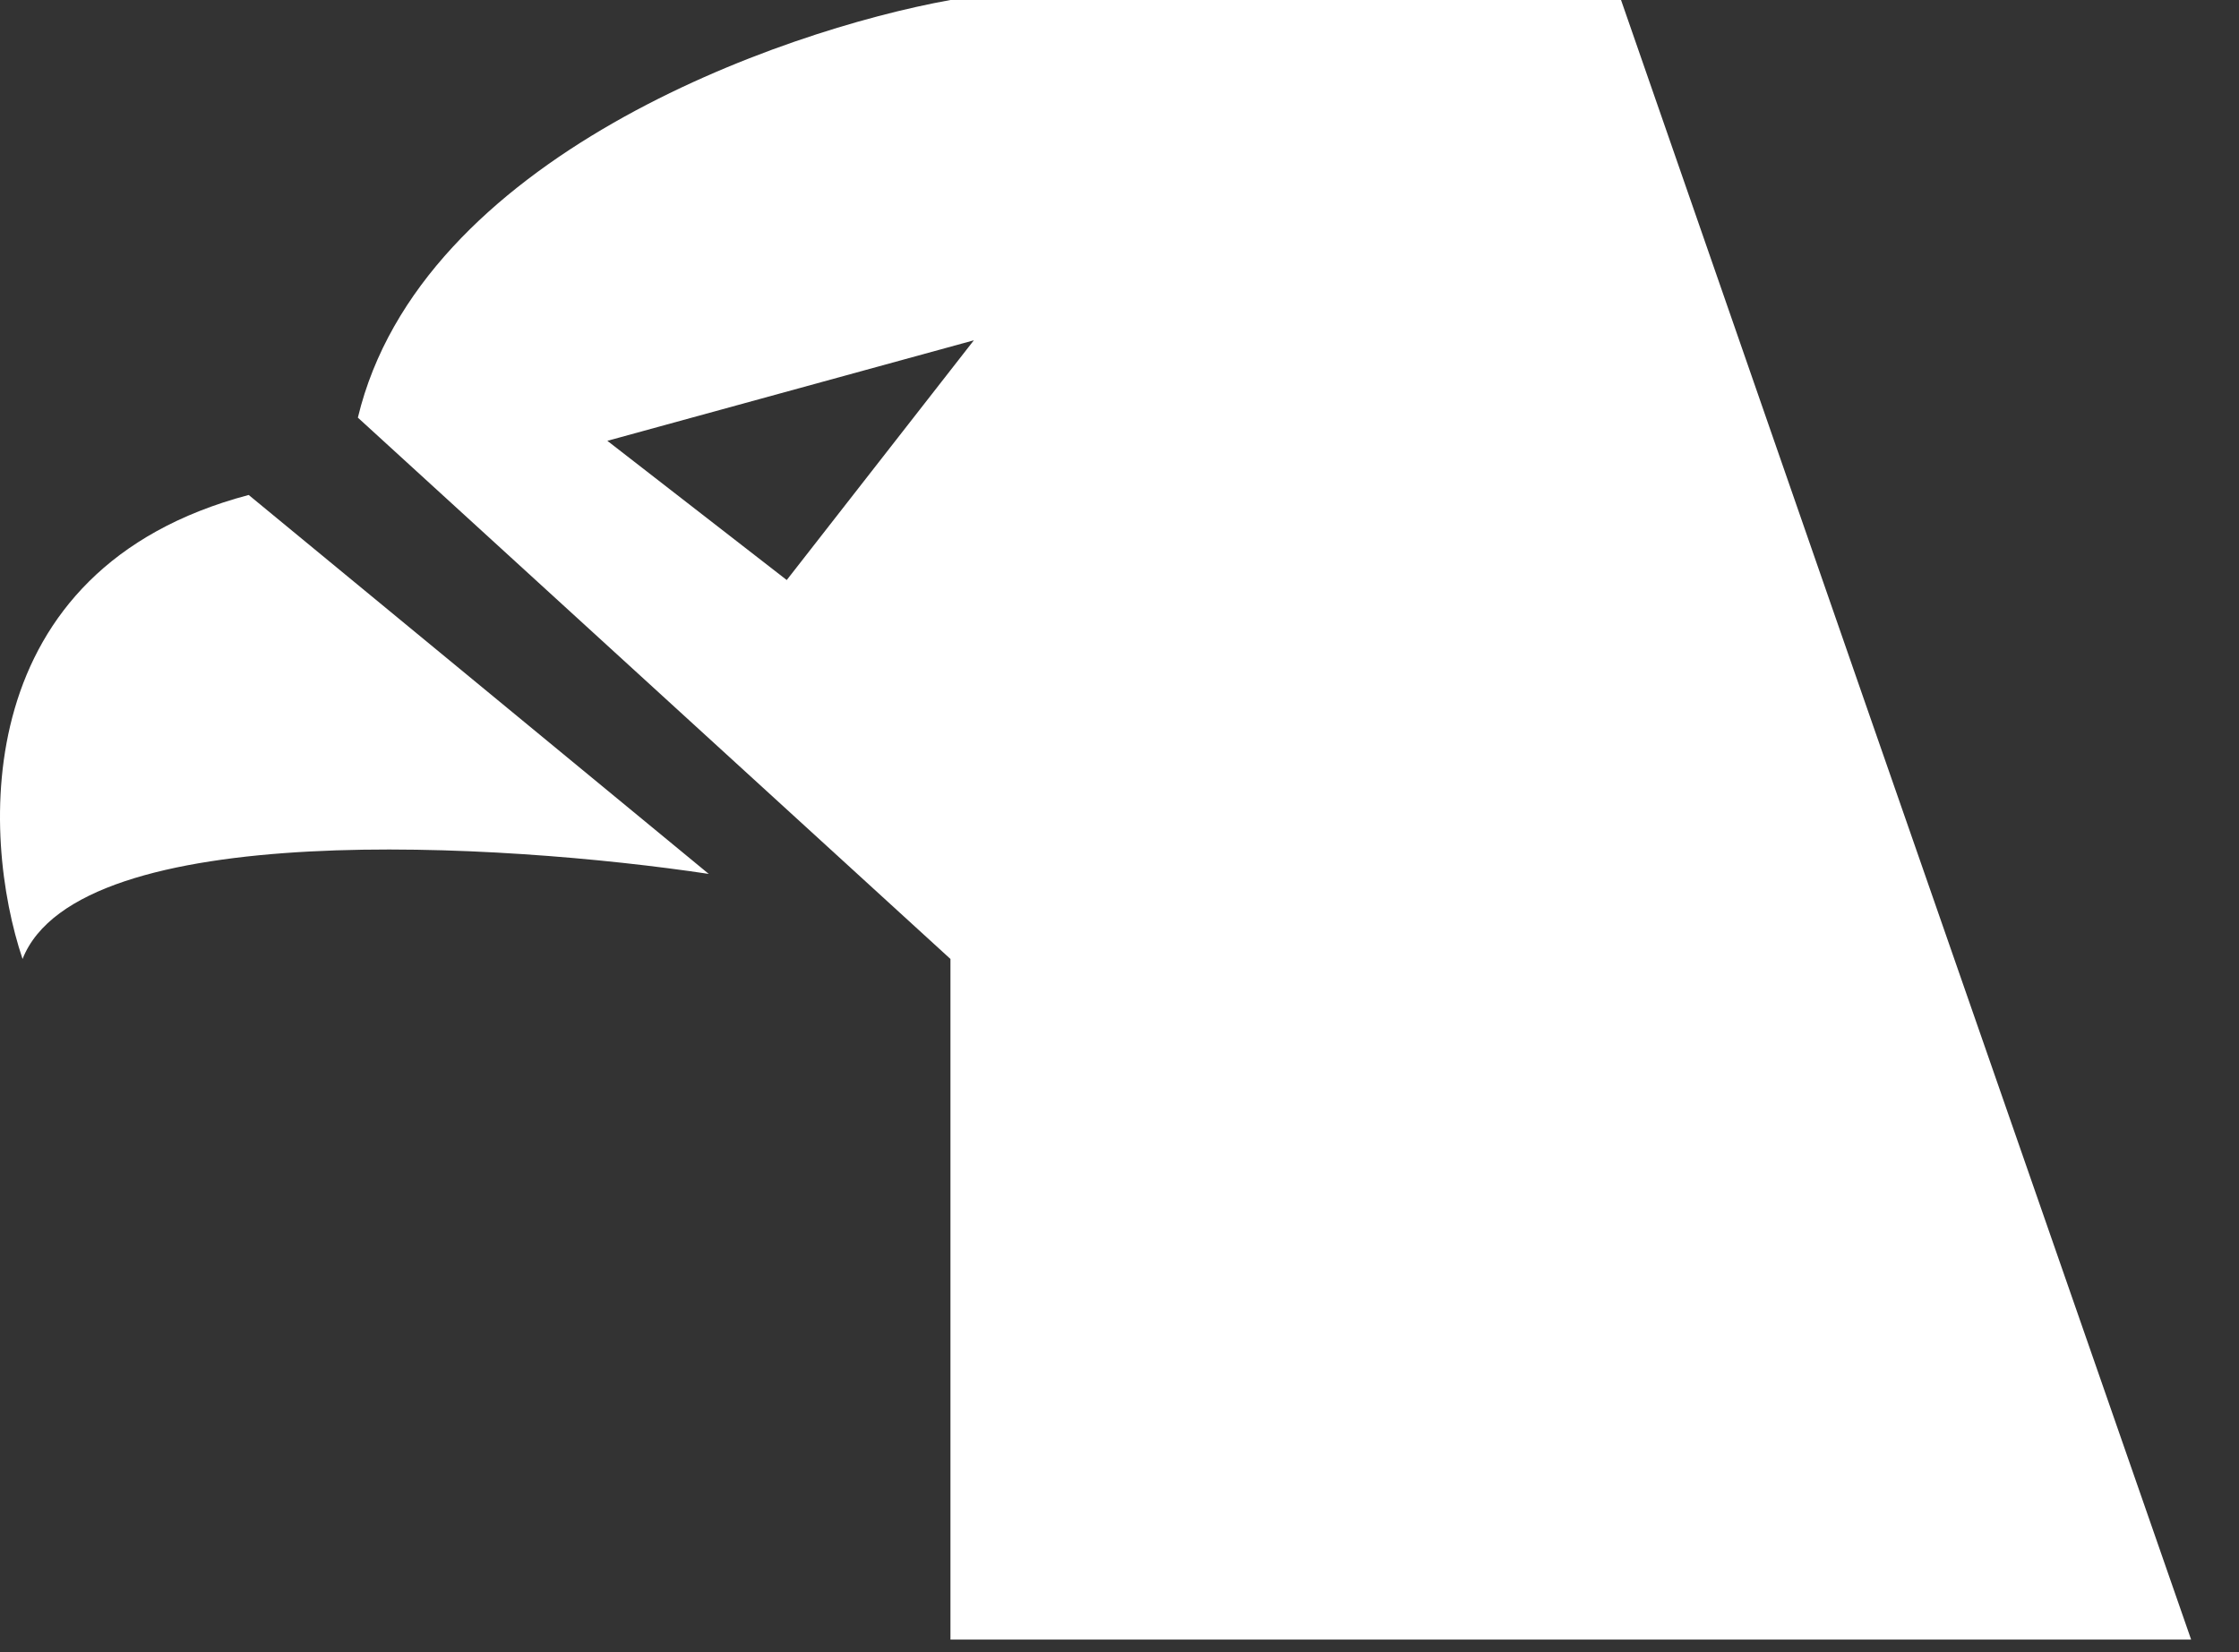
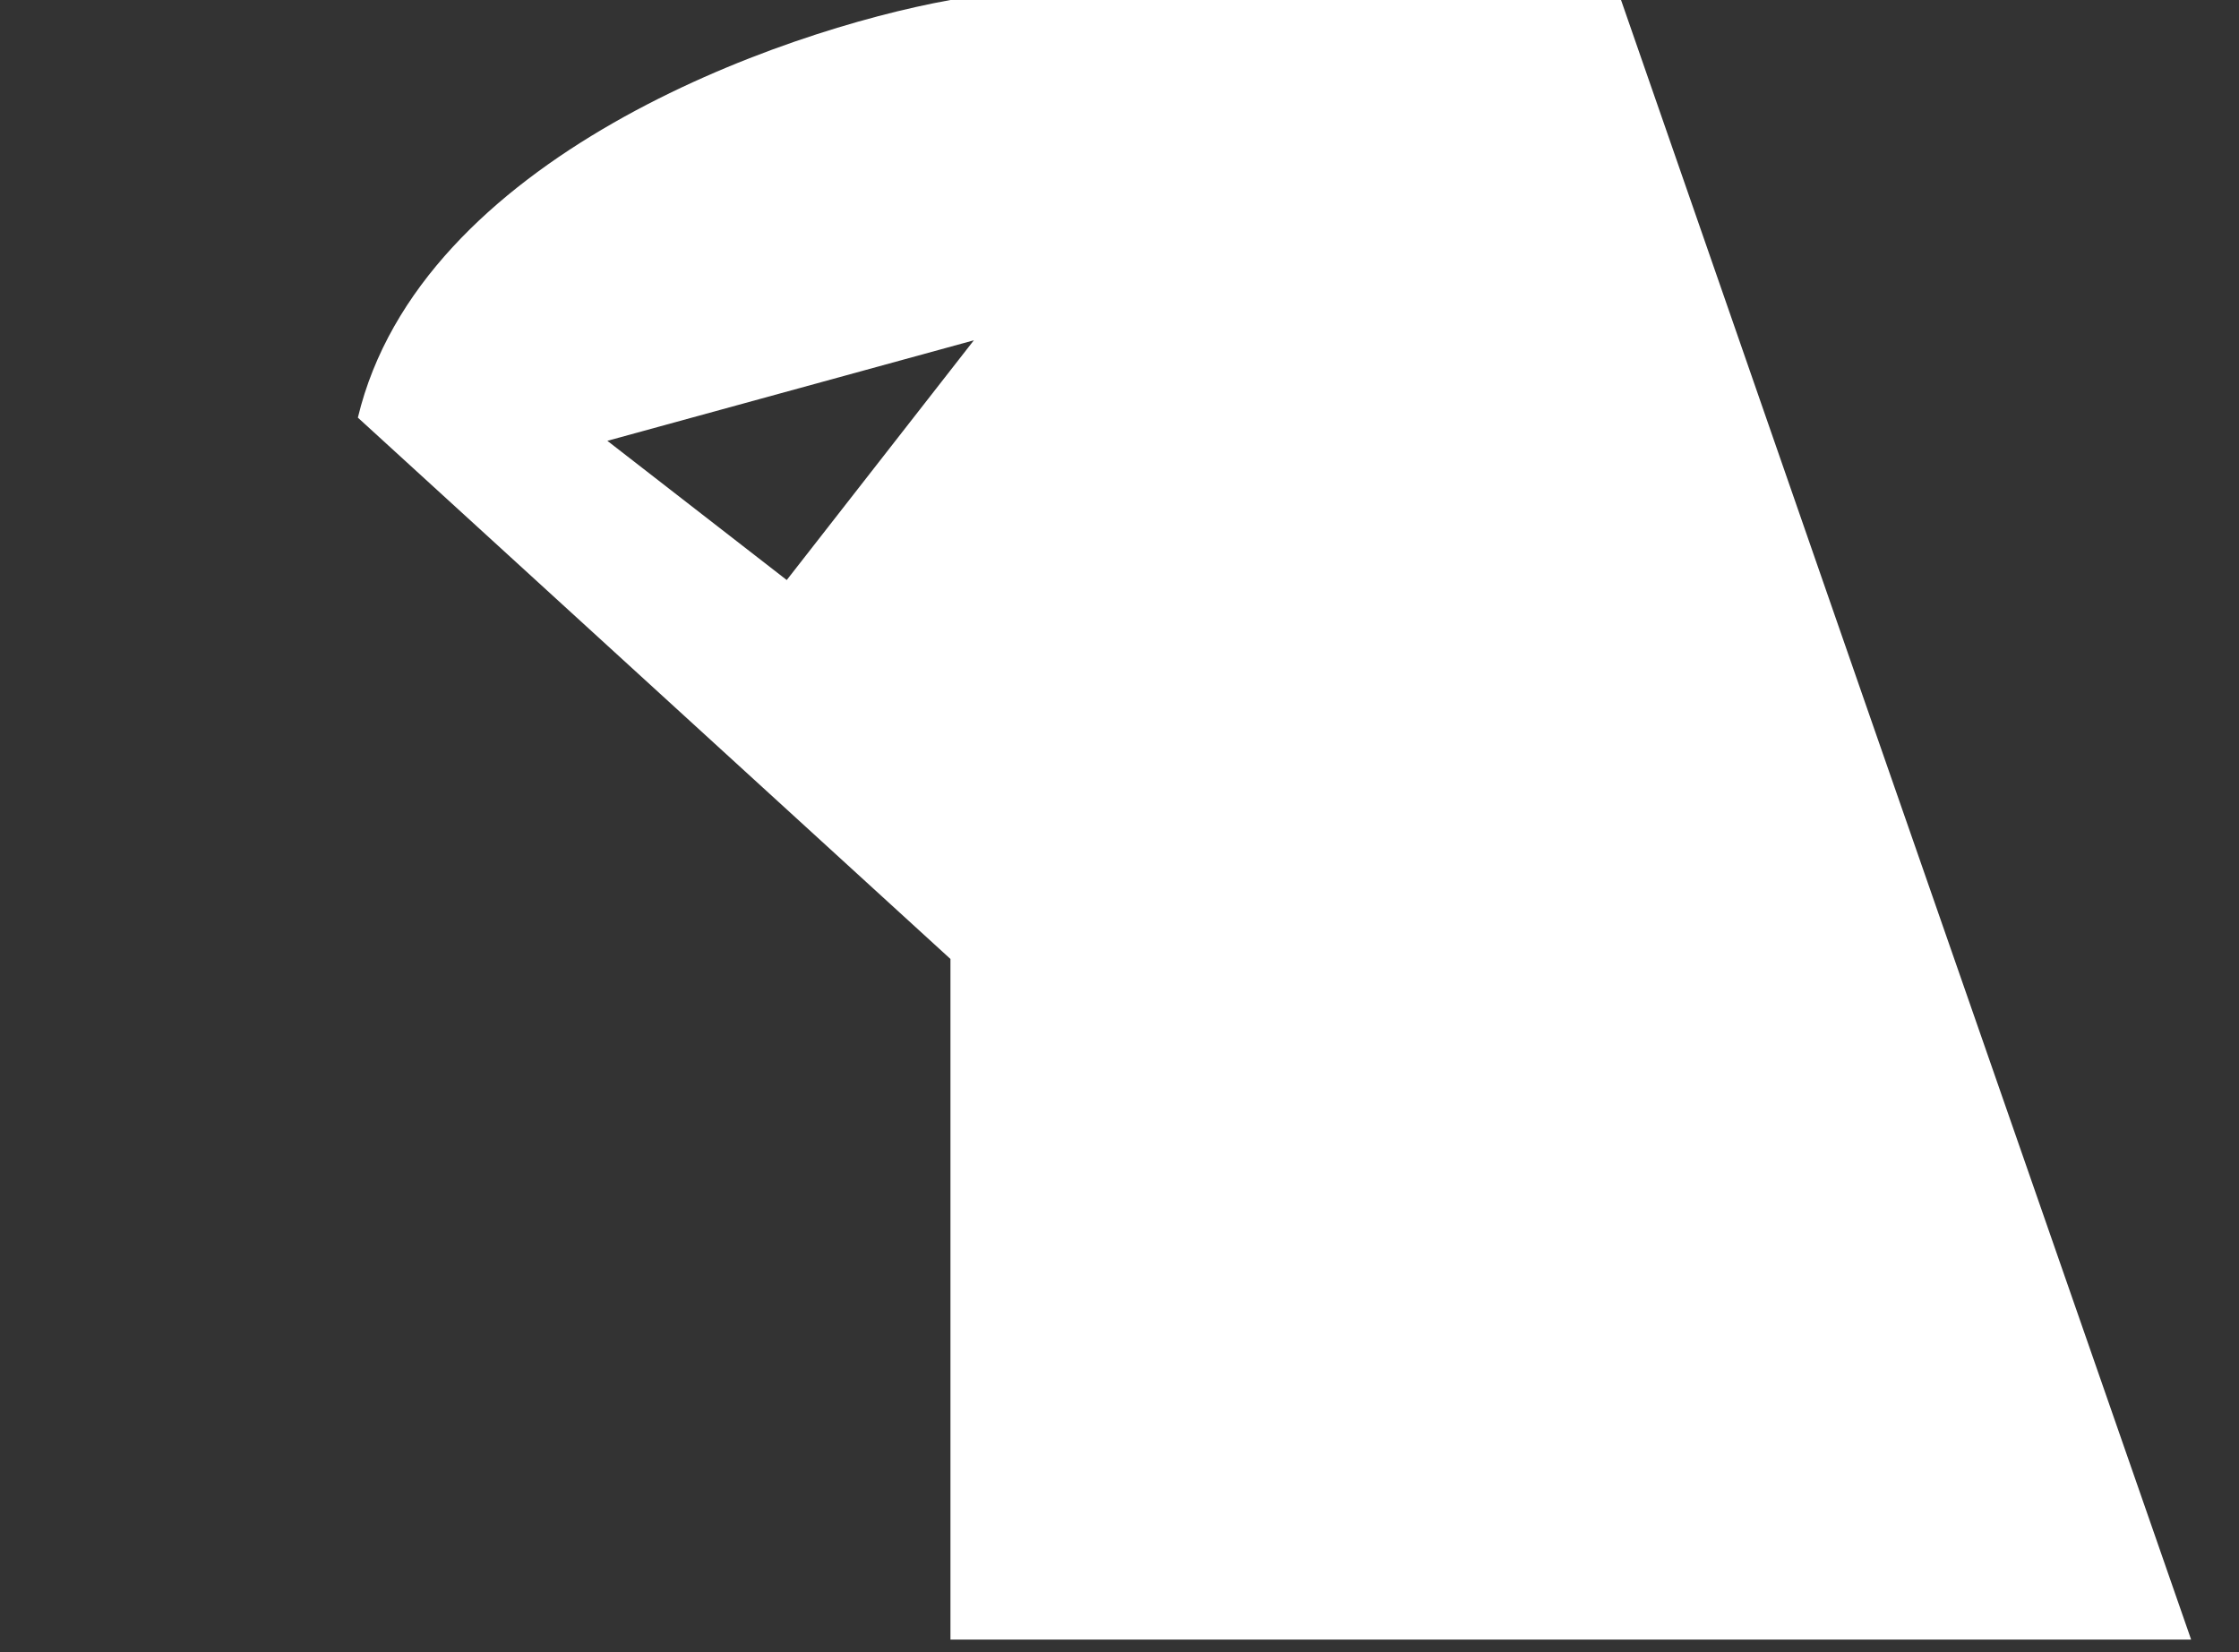
<svg xmlns="http://www.w3.org/2000/svg" width="42" height="31" viewBox="0 0 42 31" fill="none">
  <rect x="0" y="0" width="42" height="31" fill="#333333" stroke="none" />
-   <path d="M4.665 9.287C-0.601 10.68 -0.357 15.672 0.423 17.993C1.476 15.323 9.443 15.817 13.295 16.397L4.665 9.287Z" fill="white" />
  <path fill-rule="evenodd" clip-rule="evenodd" d="M6.713 7.836L17.829 17.993V30.763H41.102L34.943 13.06L30.408 0H17.829C14.611 0.58 7.883 2.96 6.713 7.836ZM14.758 10.883L11.393 8.271L18.268 6.385L14.758 10.883Z" fill="white" />
</svg>